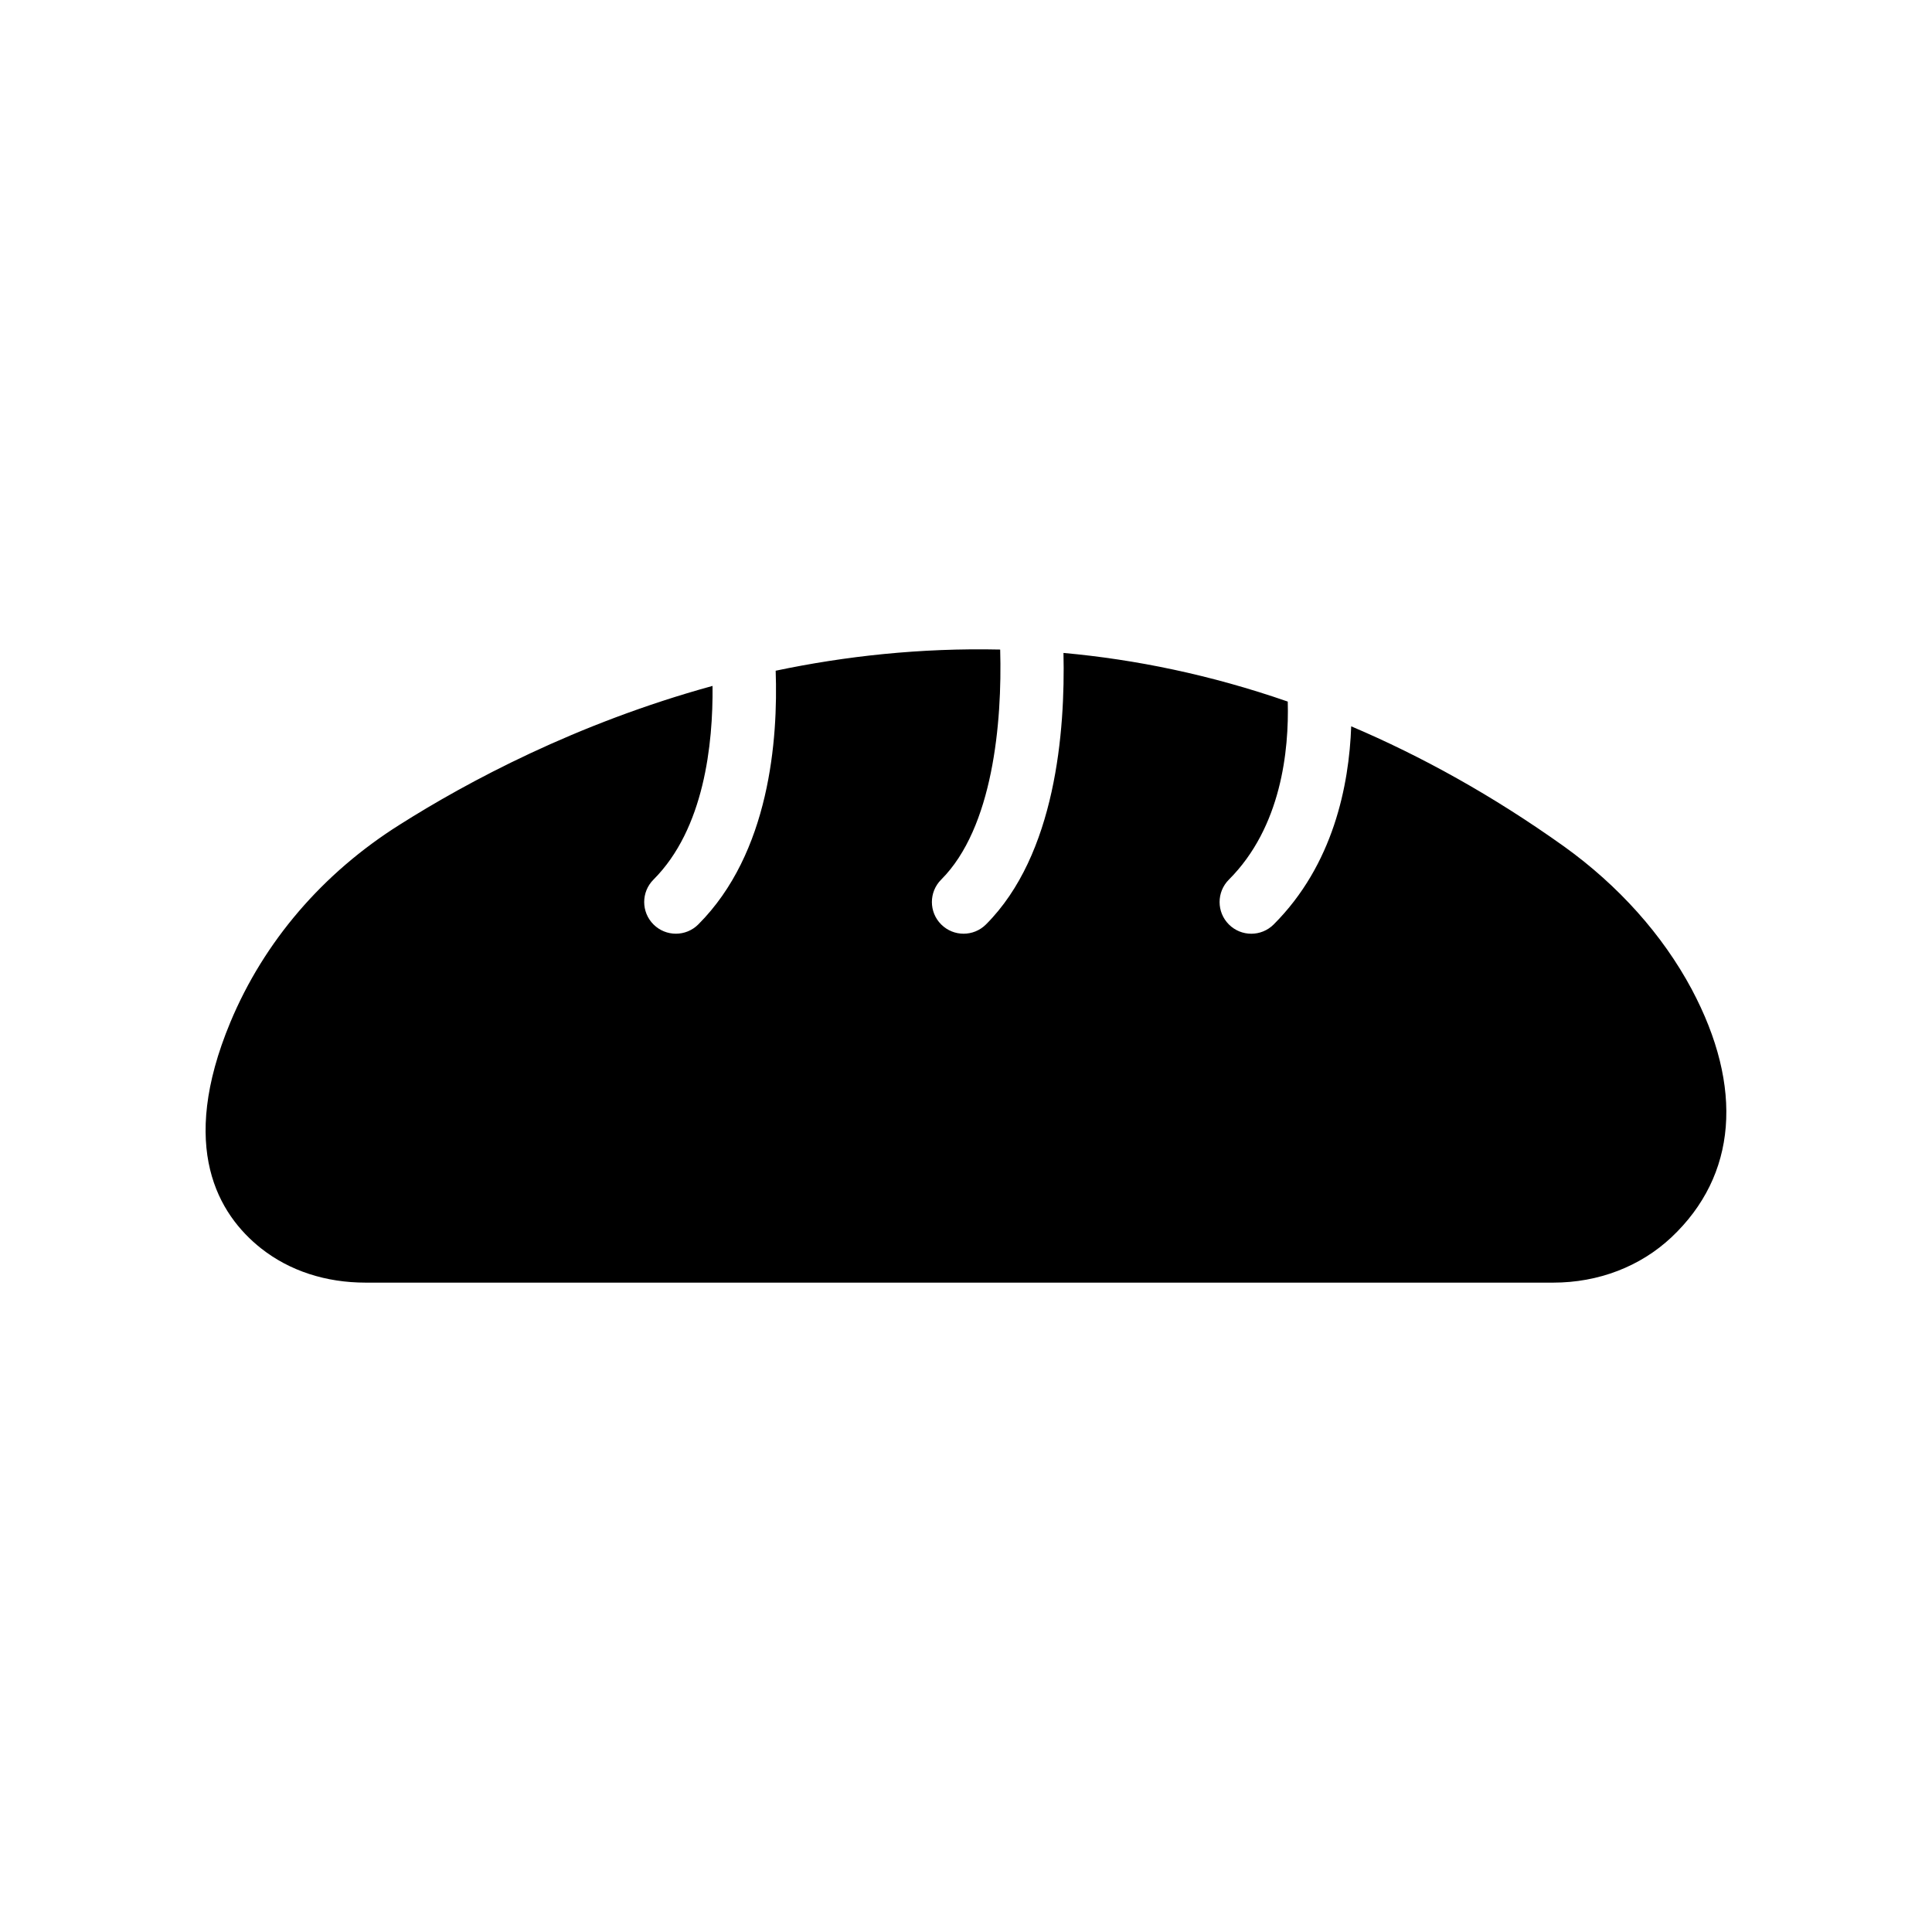
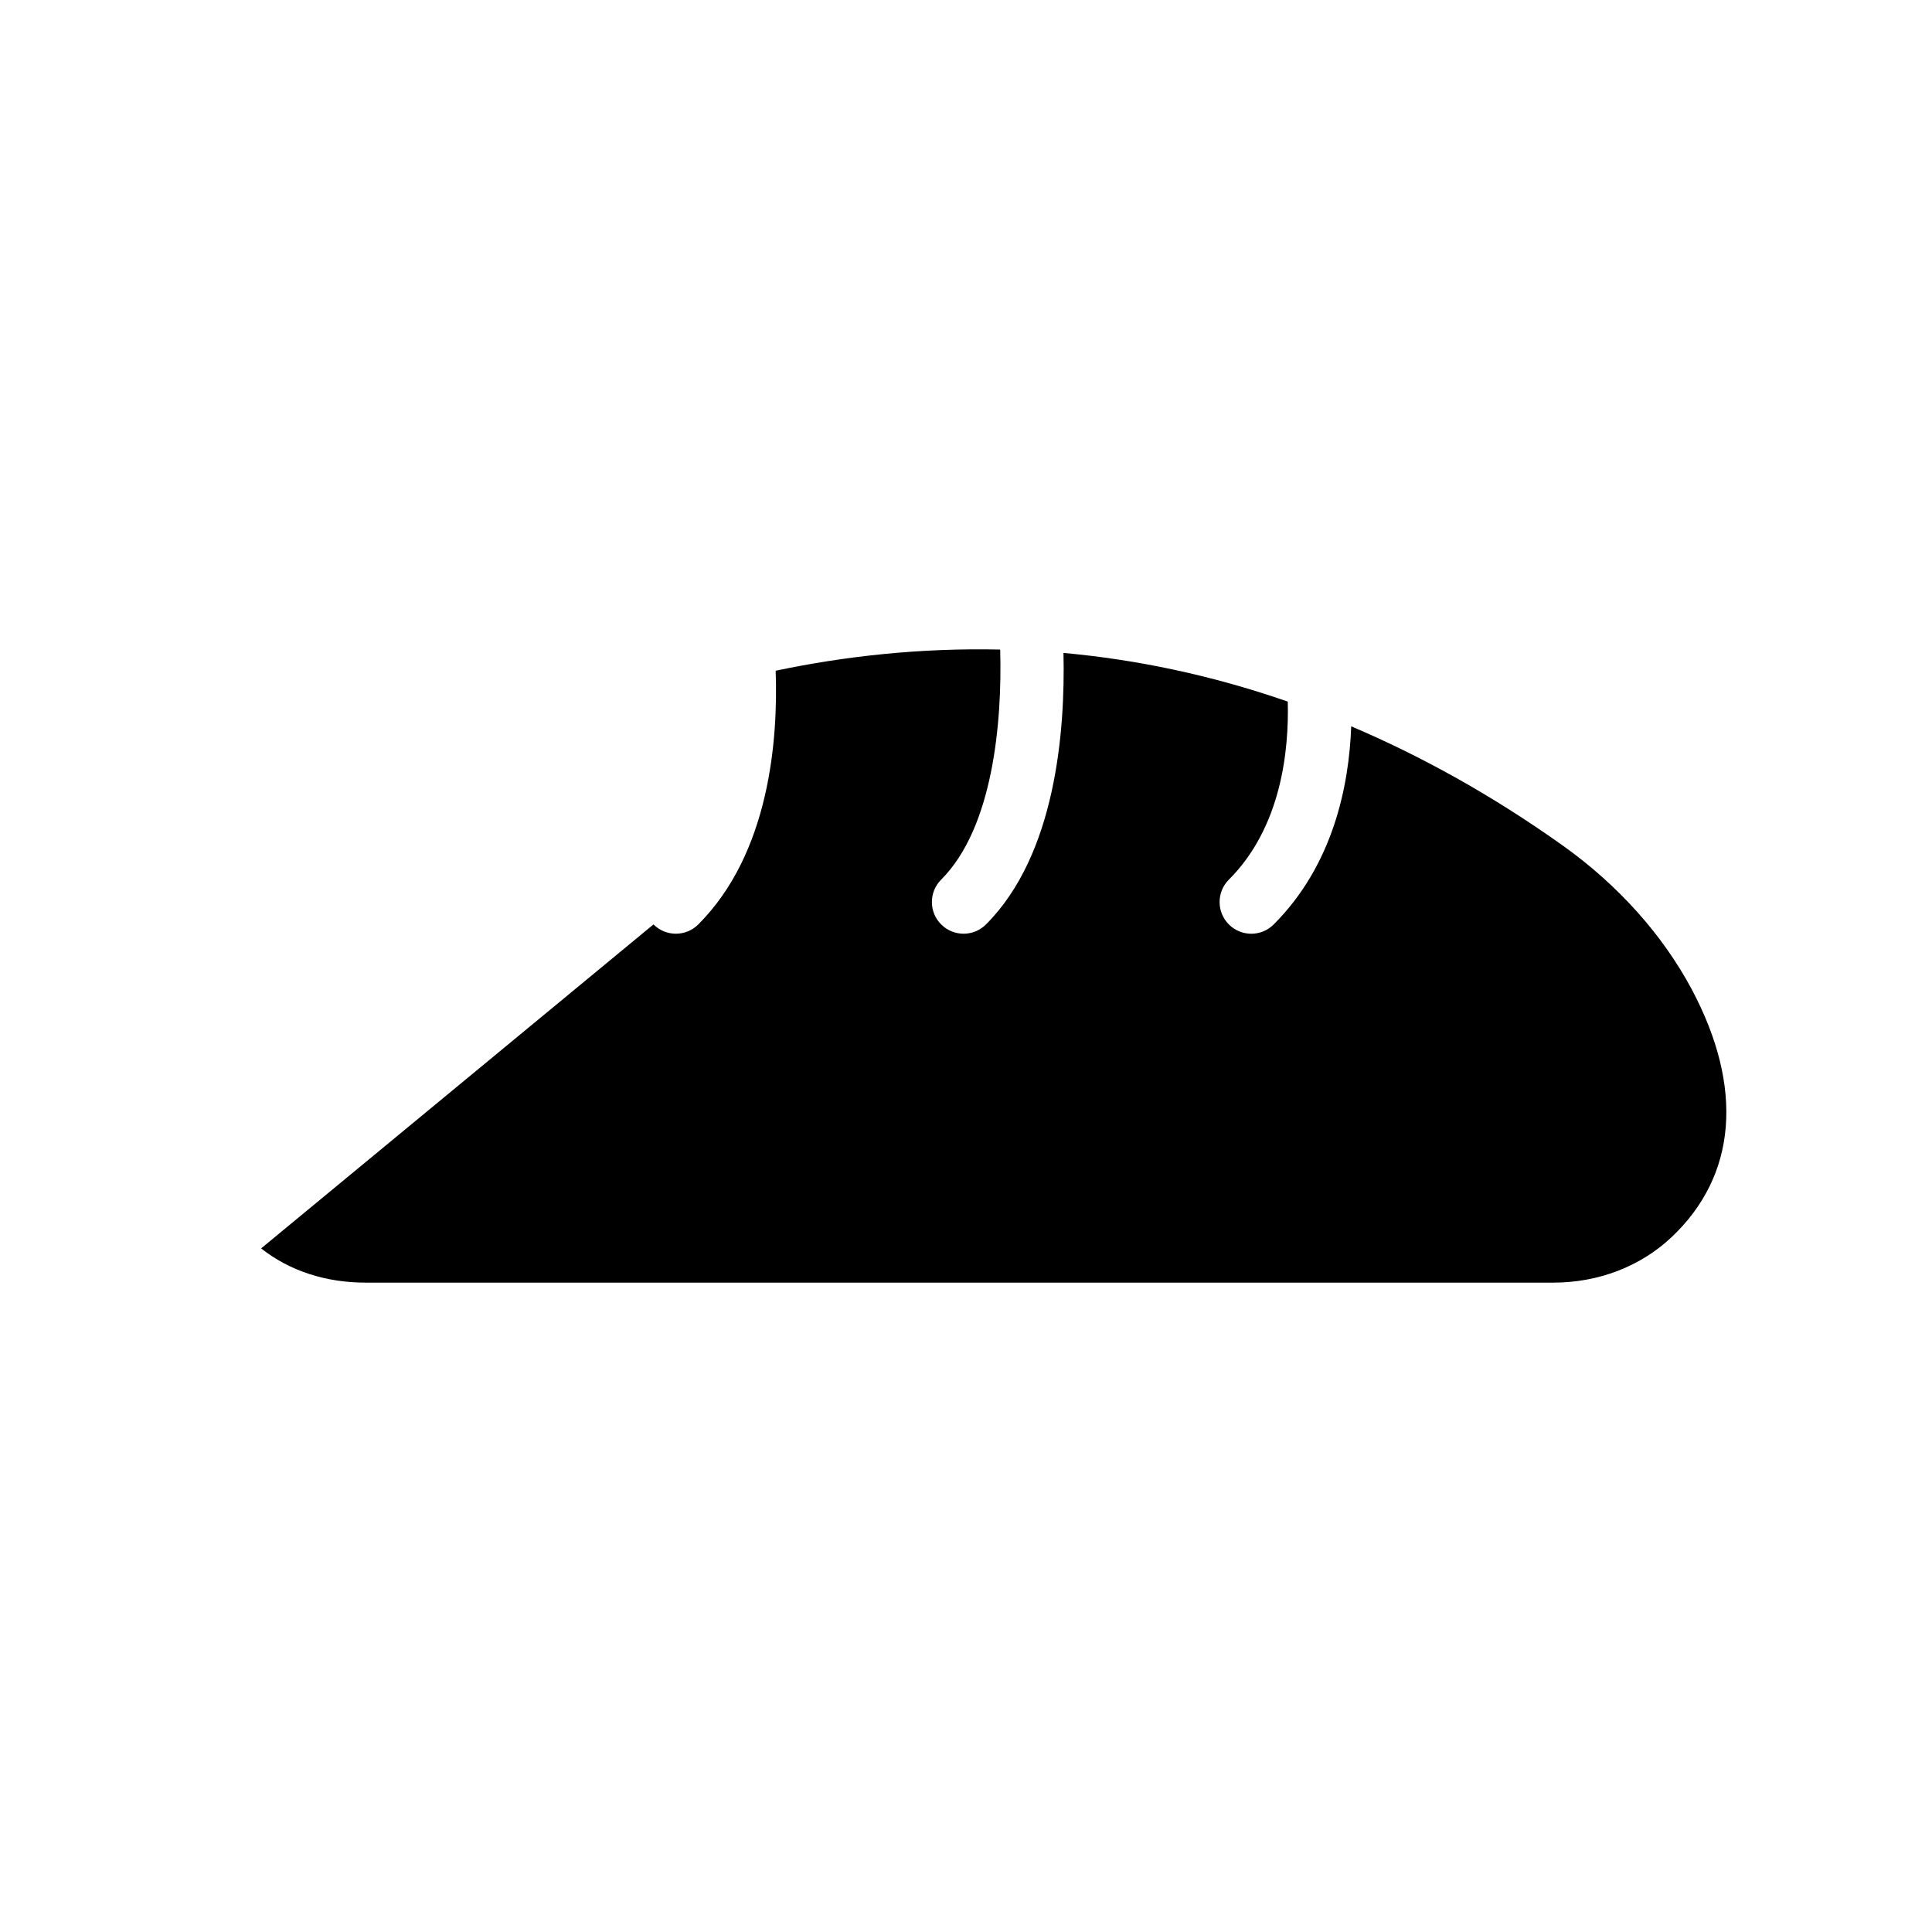
<svg xmlns="http://www.w3.org/2000/svg" fill="#000000" width="800px" height="800px" version="1.1" viewBox="144 144 512 512">
-   <path d="m213.2 474.84c7.559 5.961 17.129 9.07 27.711 9.07h314.71c12.008 0 23.09-4.281 31.32-12.008 17.383-16.375 19.23-39.719 5.375-65.746-7.727-14.441-19.398-27.457-33.754-37.785-19.07-13.617-37.957-24.008-56.48-31.891-0.566 15.68-4.738 36.703-20.543 52.508-1.641 1.641-3.789 2.461-5.938 2.461s-4.297-0.82-5.938-2.461c-3.281-3.281-3.281-8.594 0-11.875 13.938-13.941 15.945-34.328 15.605-47.188-20.445-7.098-40.352-11.164-59.438-12.891 0.48 20.715-2.047 53.461-20.535 71.949-1.641 1.641-3.789 2.461-5.938 2.461-2.148 0-4.297-0.82-5.938-2.461-3.281-3.281-3.281-8.594 0-11.875 13.727-13.73 16.184-41.594 15.637-60.969-21.125-0.469-41.094 1.738-59.496 5.609 0.645 18.168-1.578 48.305-20.508 67.234-1.641 1.641-3.789 2.461-5.938 2.461s-4.297-0.82-5.938-2.461c-3.281-3.281-3.281-8.594 0-11.875 13.438-13.441 15.812-35.938 15.652-51.332-36.164 9.938-65.023 25.449-82.934 36.793-20.402 12.848-35.938 30.984-44.84 52.312-13.863 33.254-3.199 50.973 8.137 59.957z" />
+   <path d="m213.2 474.84c7.559 5.961 17.129 9.07 27.711 9.07h314.71c12.008 0 23.09-4.281 31.32-12.008 17.383-16.375 19.23-39.719 5.375-65.746-7.727-14.441-19.398-27.457-33.754-37.785-19.07-13.617-37.957-24.008-56.48-31.891-0.566 15.68-4.738 36.703-20.543 52.508-1.641 1.641-3.789 2.461-5.938 2.461s-4.297-0.82-5.938-2.461c-3.281-3.281-3.281-8.594 0-11.875 13.938-13.941 15.945-34.328 15.605-47.188-20.445-7.098-40.352-11.164-59.438-12.891 0.48 20.715-2.047 53.461-20.535 71.949-1.641 1.641-3.789 2.461-5.938 2.461-2.148 0-4.297-0.82-5.938-2.461-3.281-3.281-3.281-8.594 0-11.875 13.727-13.73 16.184-41.594 15.637-60.969-21.125-0.469-41.094 1.738-59.496 5.609 0.645 18.168-1.578 48.305-20.508 67.234-1.641 1.641-3.789 2.461-5.938 2.461s-4.297-0.82-5.938-2.461z" />
</svg>